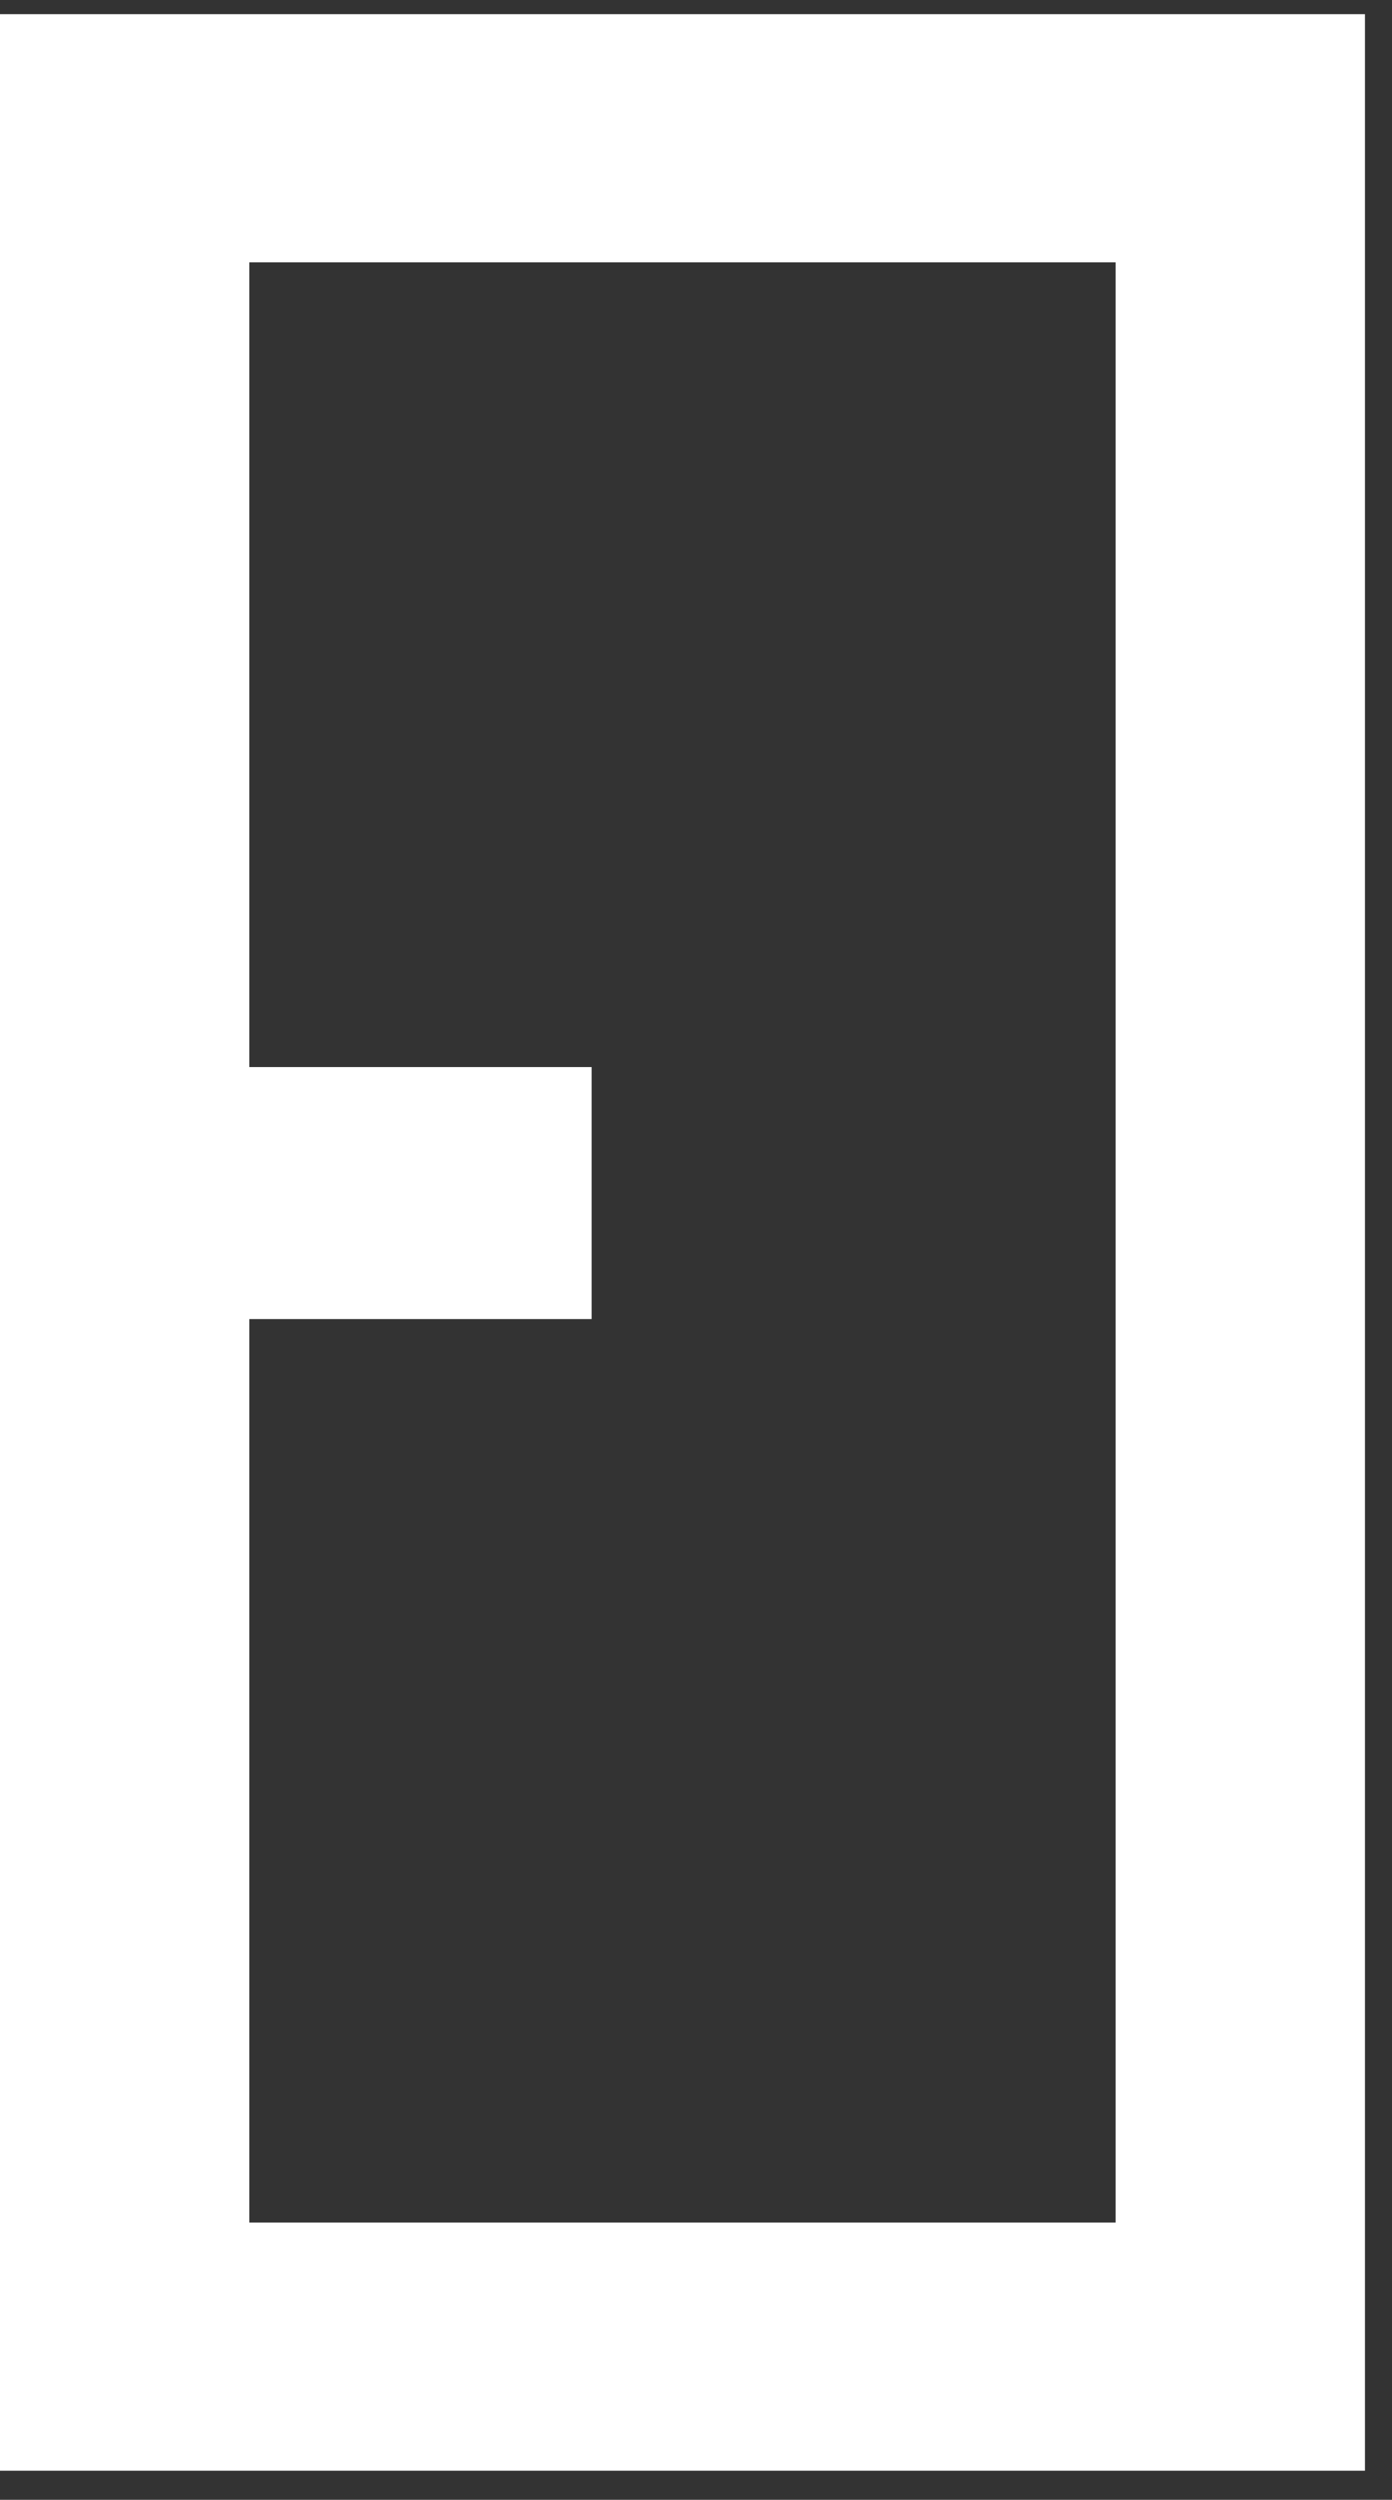
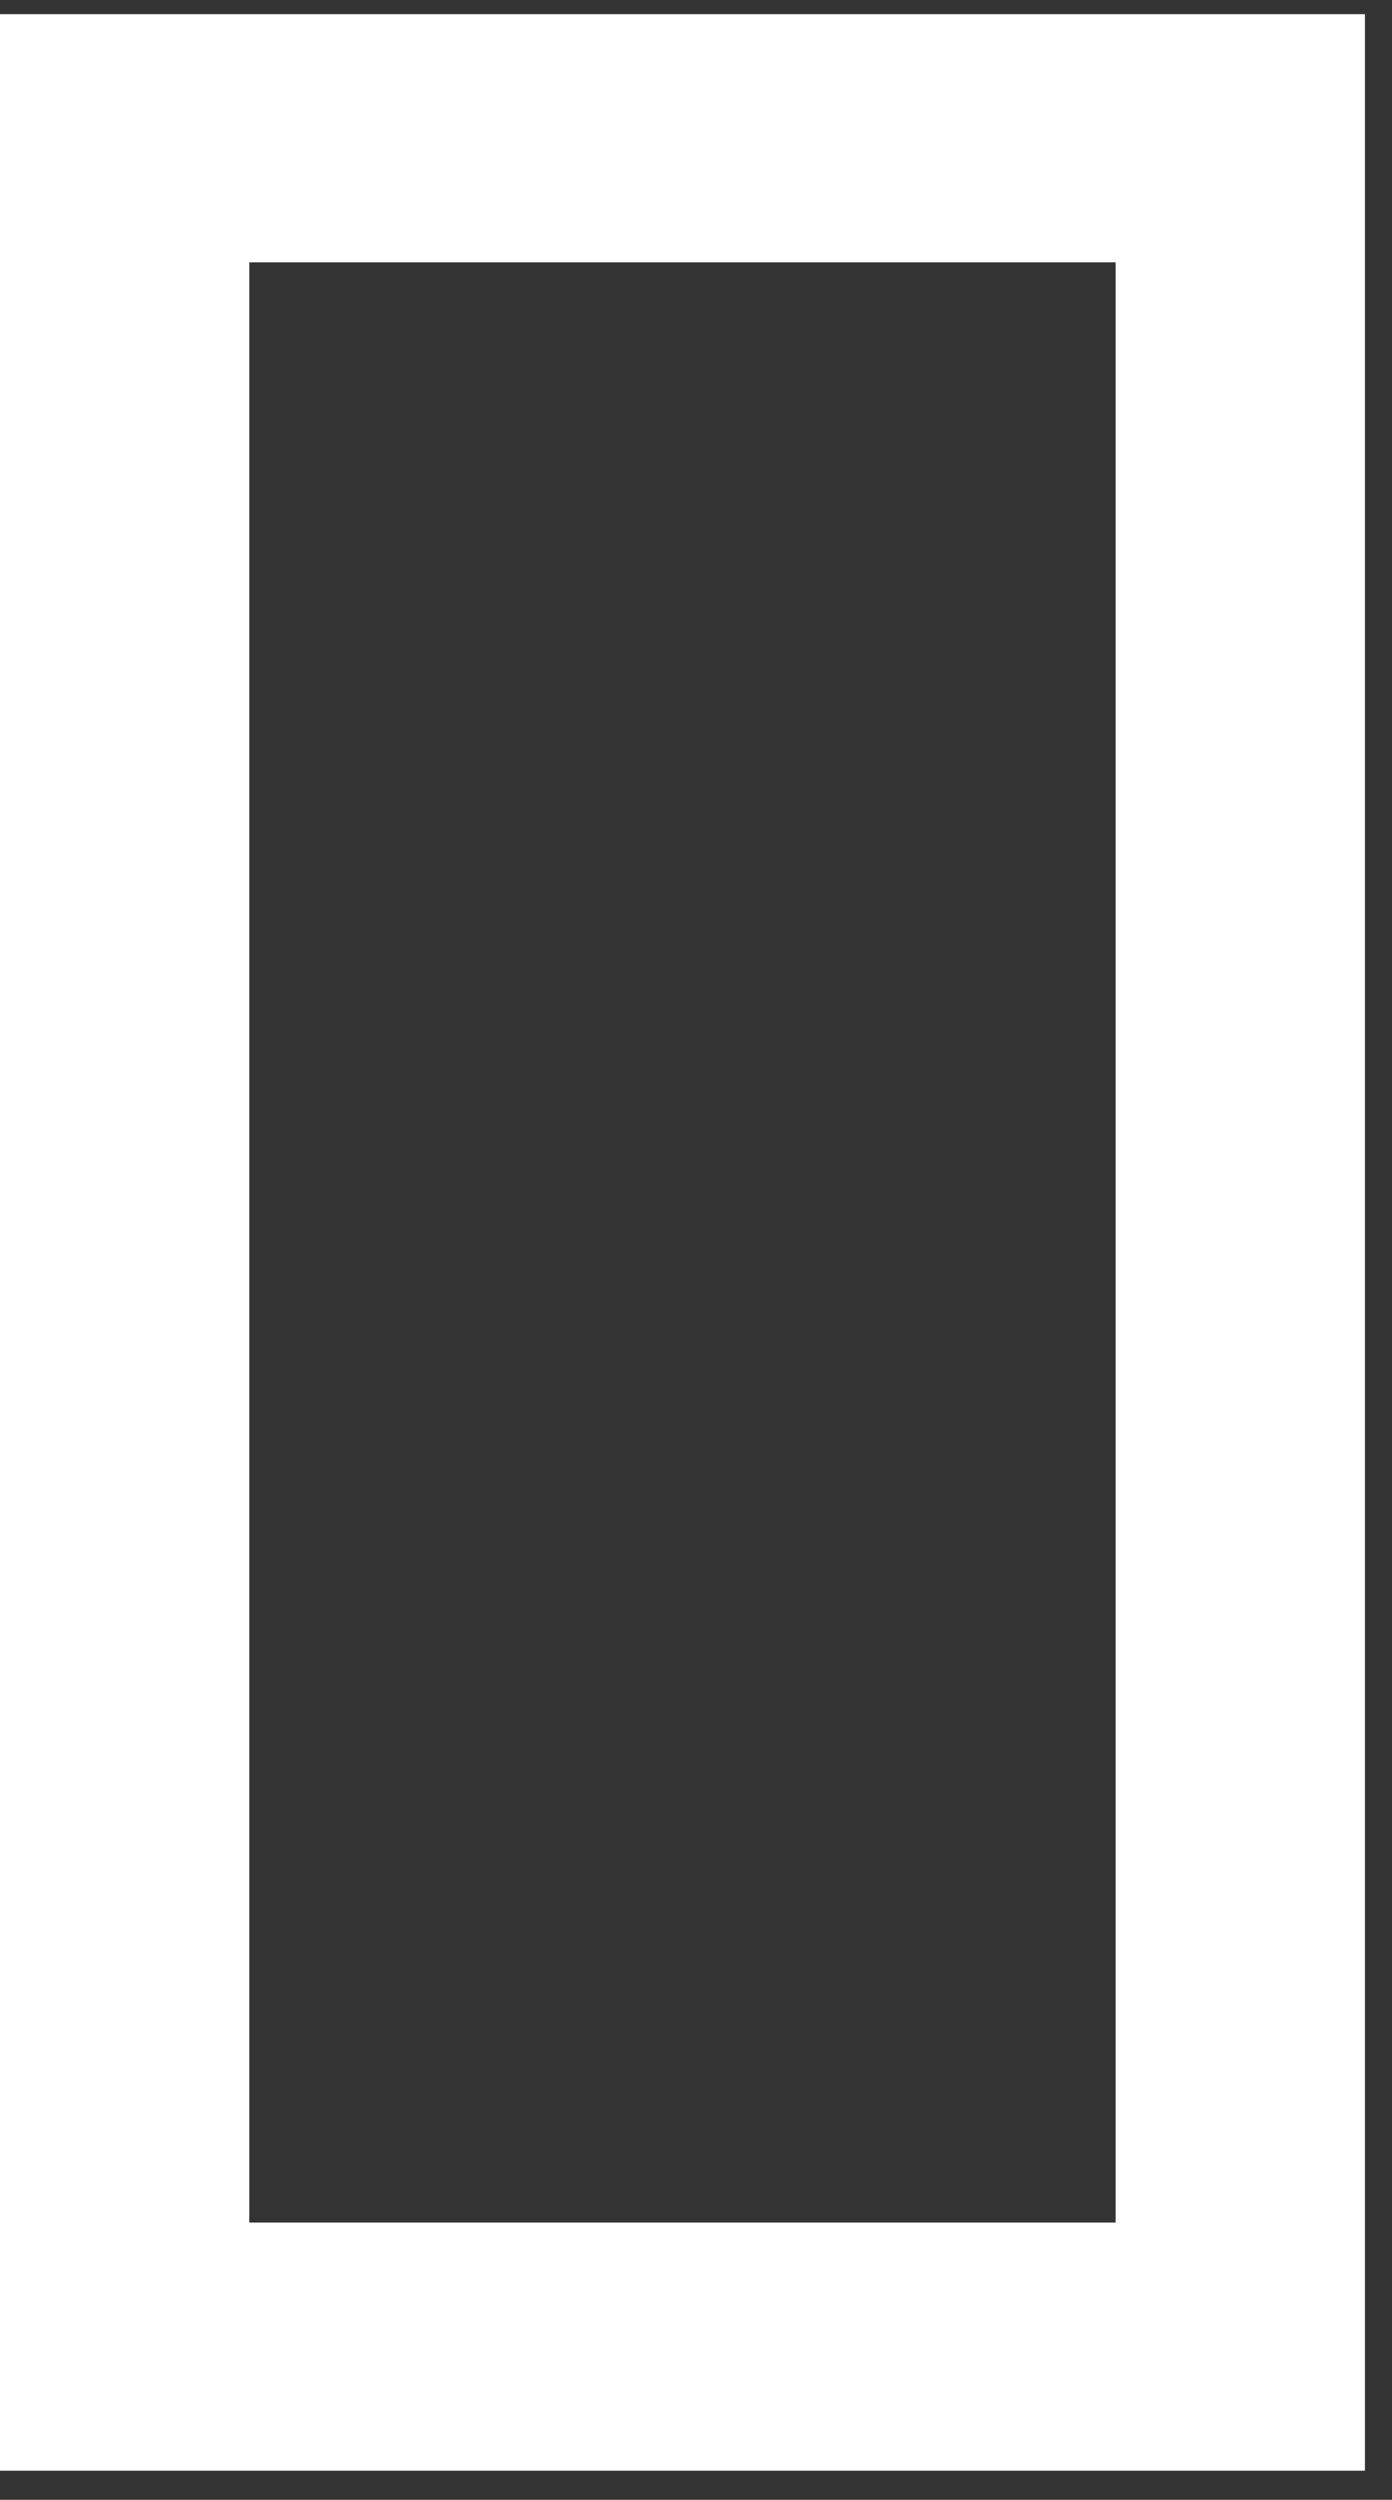
<svg xmlns="http://www.w3.org/2000/svg" width="44" height="79" viewBox="0 0 44 79" fill="none">
  <rect x="0" y="0" width="44" height="79" fill="#333333" stroke="none" />
  <path d="M43.145 78.081H0V0.448H43.145V78.081ZM7.88 70.238H35.264V8.291H7.88V70.246V70.238Z" fill="white" />
-   <path d="M18.701 33.722H4.857V41.686H18.701V33.722Z" fill="white" />
</svg>